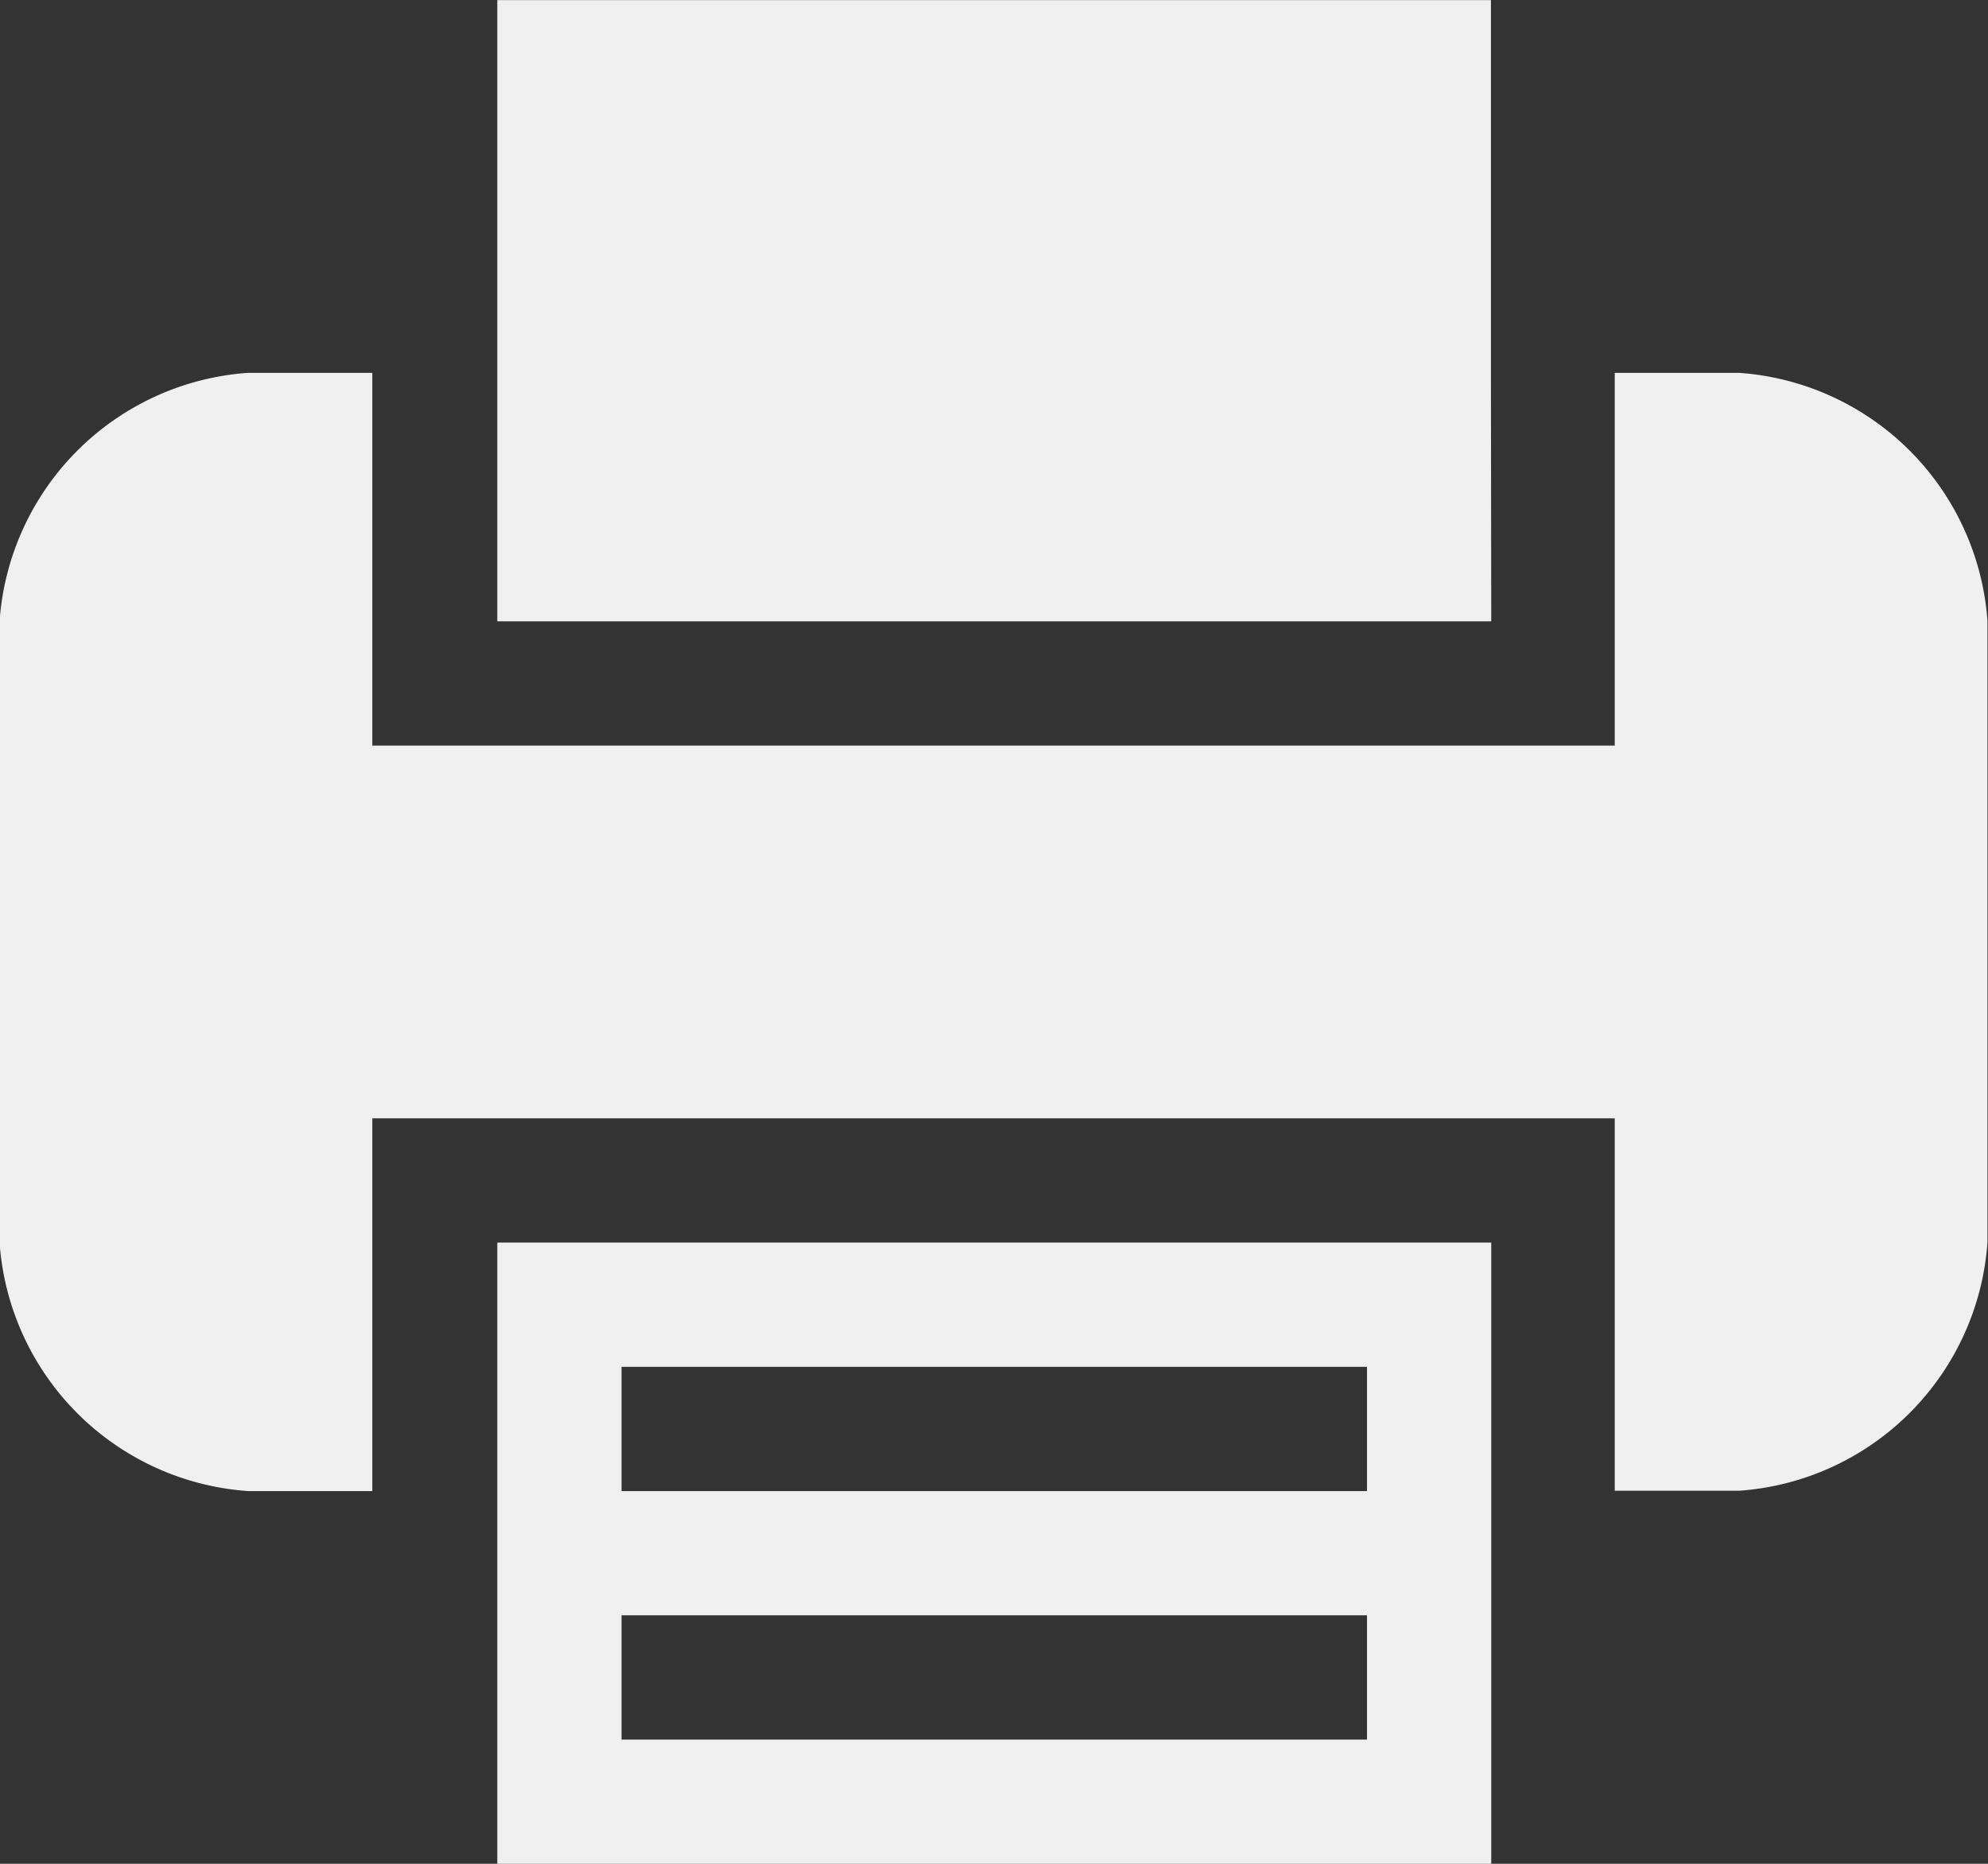
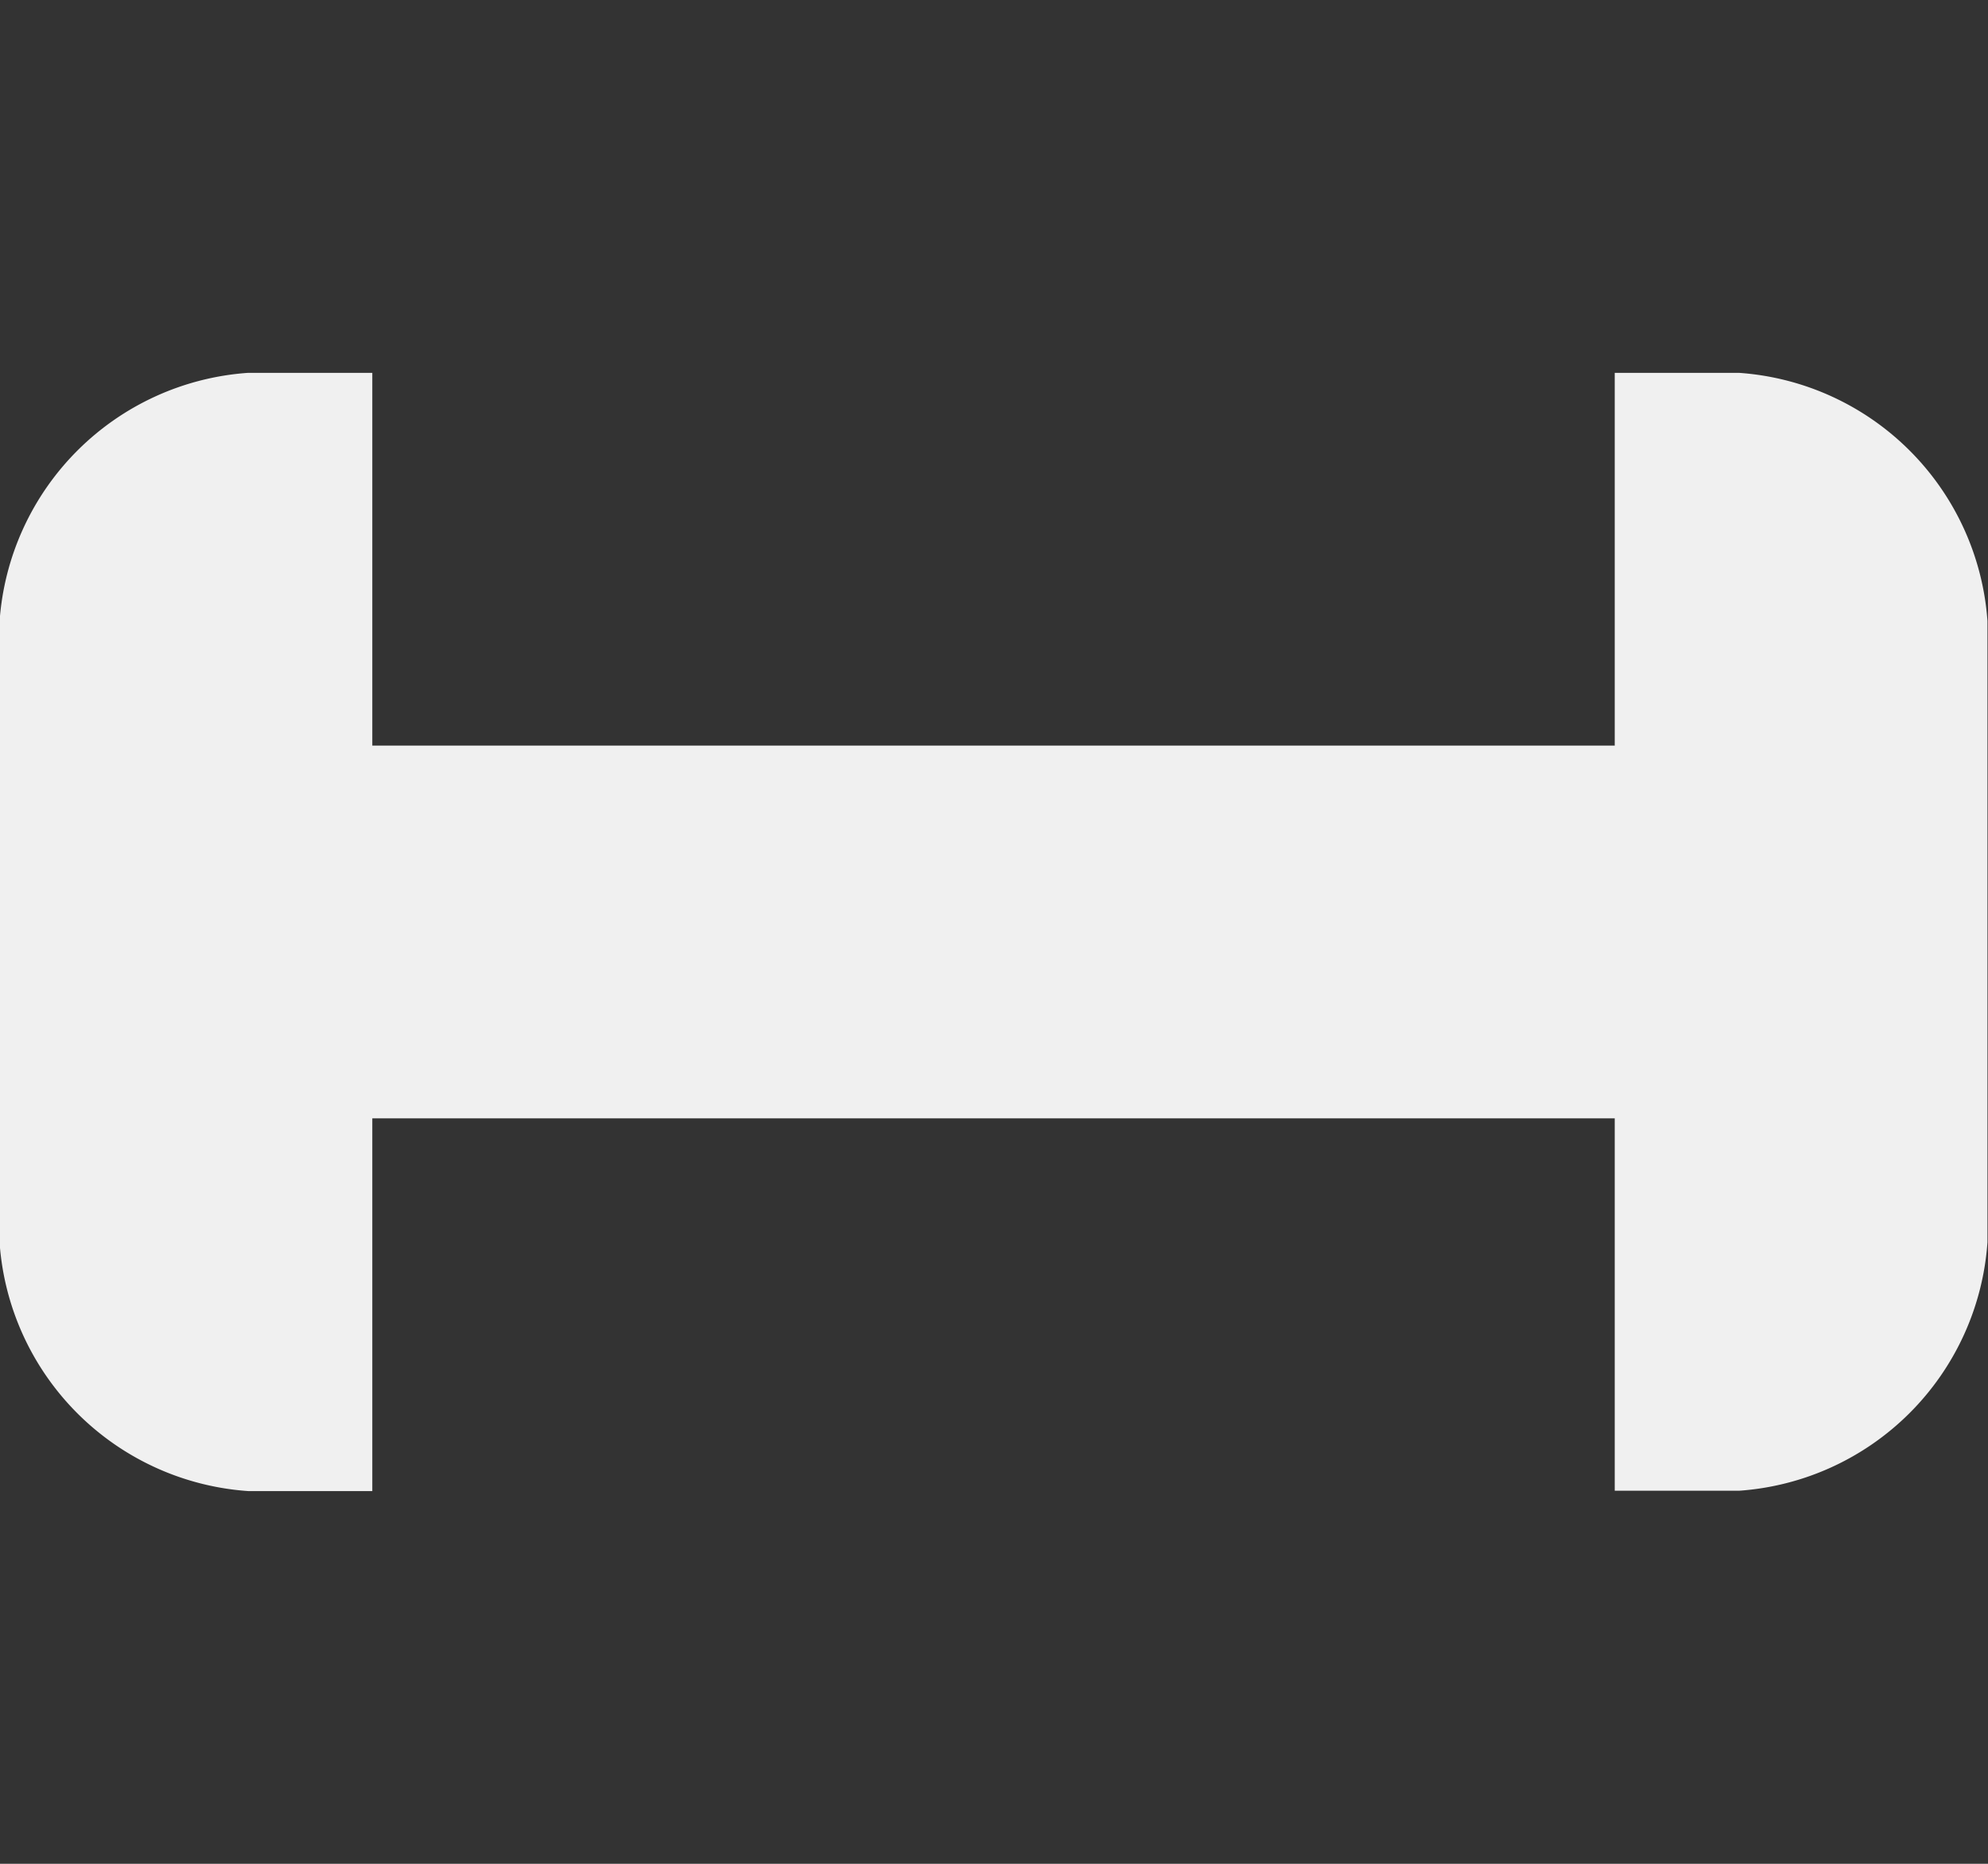
<svg xmlns="http://www.w3.org/2000/svg" width="18.561" height="17.401" viewBox="0 0 18.561 17.401">
  <rect x="0" y="0" width="18.561" height="17.401" fill="#333333" stroke="none" />
  <g id="Groupe_136" data-name="Groupe 136" transform="translate(-651.364 -833.763)">
-     <path id="Tracé_274" data-name="Tracé 274" d="M667.1,875.414v3.48h9.28v-5.8H667.1Zm1.16-1.16h6.96v1.16h-6.96Zm0,2.32h6.96v1.16h-6.96Z" transform="translate(-11.093 -27.73)" fill="#f0f0f0" />
-     <path id="Tracé_275" data-name="Tracé 275" d="M676.377,837.244v-3.48H667.1v5.8h9.28Z" transform="translate(-11.093)" fill="#f0f0f0" />
    <path id="Tracé_276" data-name="Tracé 276" d="M667.6,845.563h-1.16v3.48h-11.6v-3.48h-1.16a2.5,2.5,0,0,0-2.32,2.32v5.8a2.5,2.5,0,0,0,2.32,2.32h1.16v-3.48h11.6V856h1.16a2.5,2.5,0,0,0,2.32-2.32v-5.8A2.5,2.5,0,0,0,667.6,845.563Z" transform="translate(0 -8.319)" fill="#f0f0f0" />
  </g>
</svg>